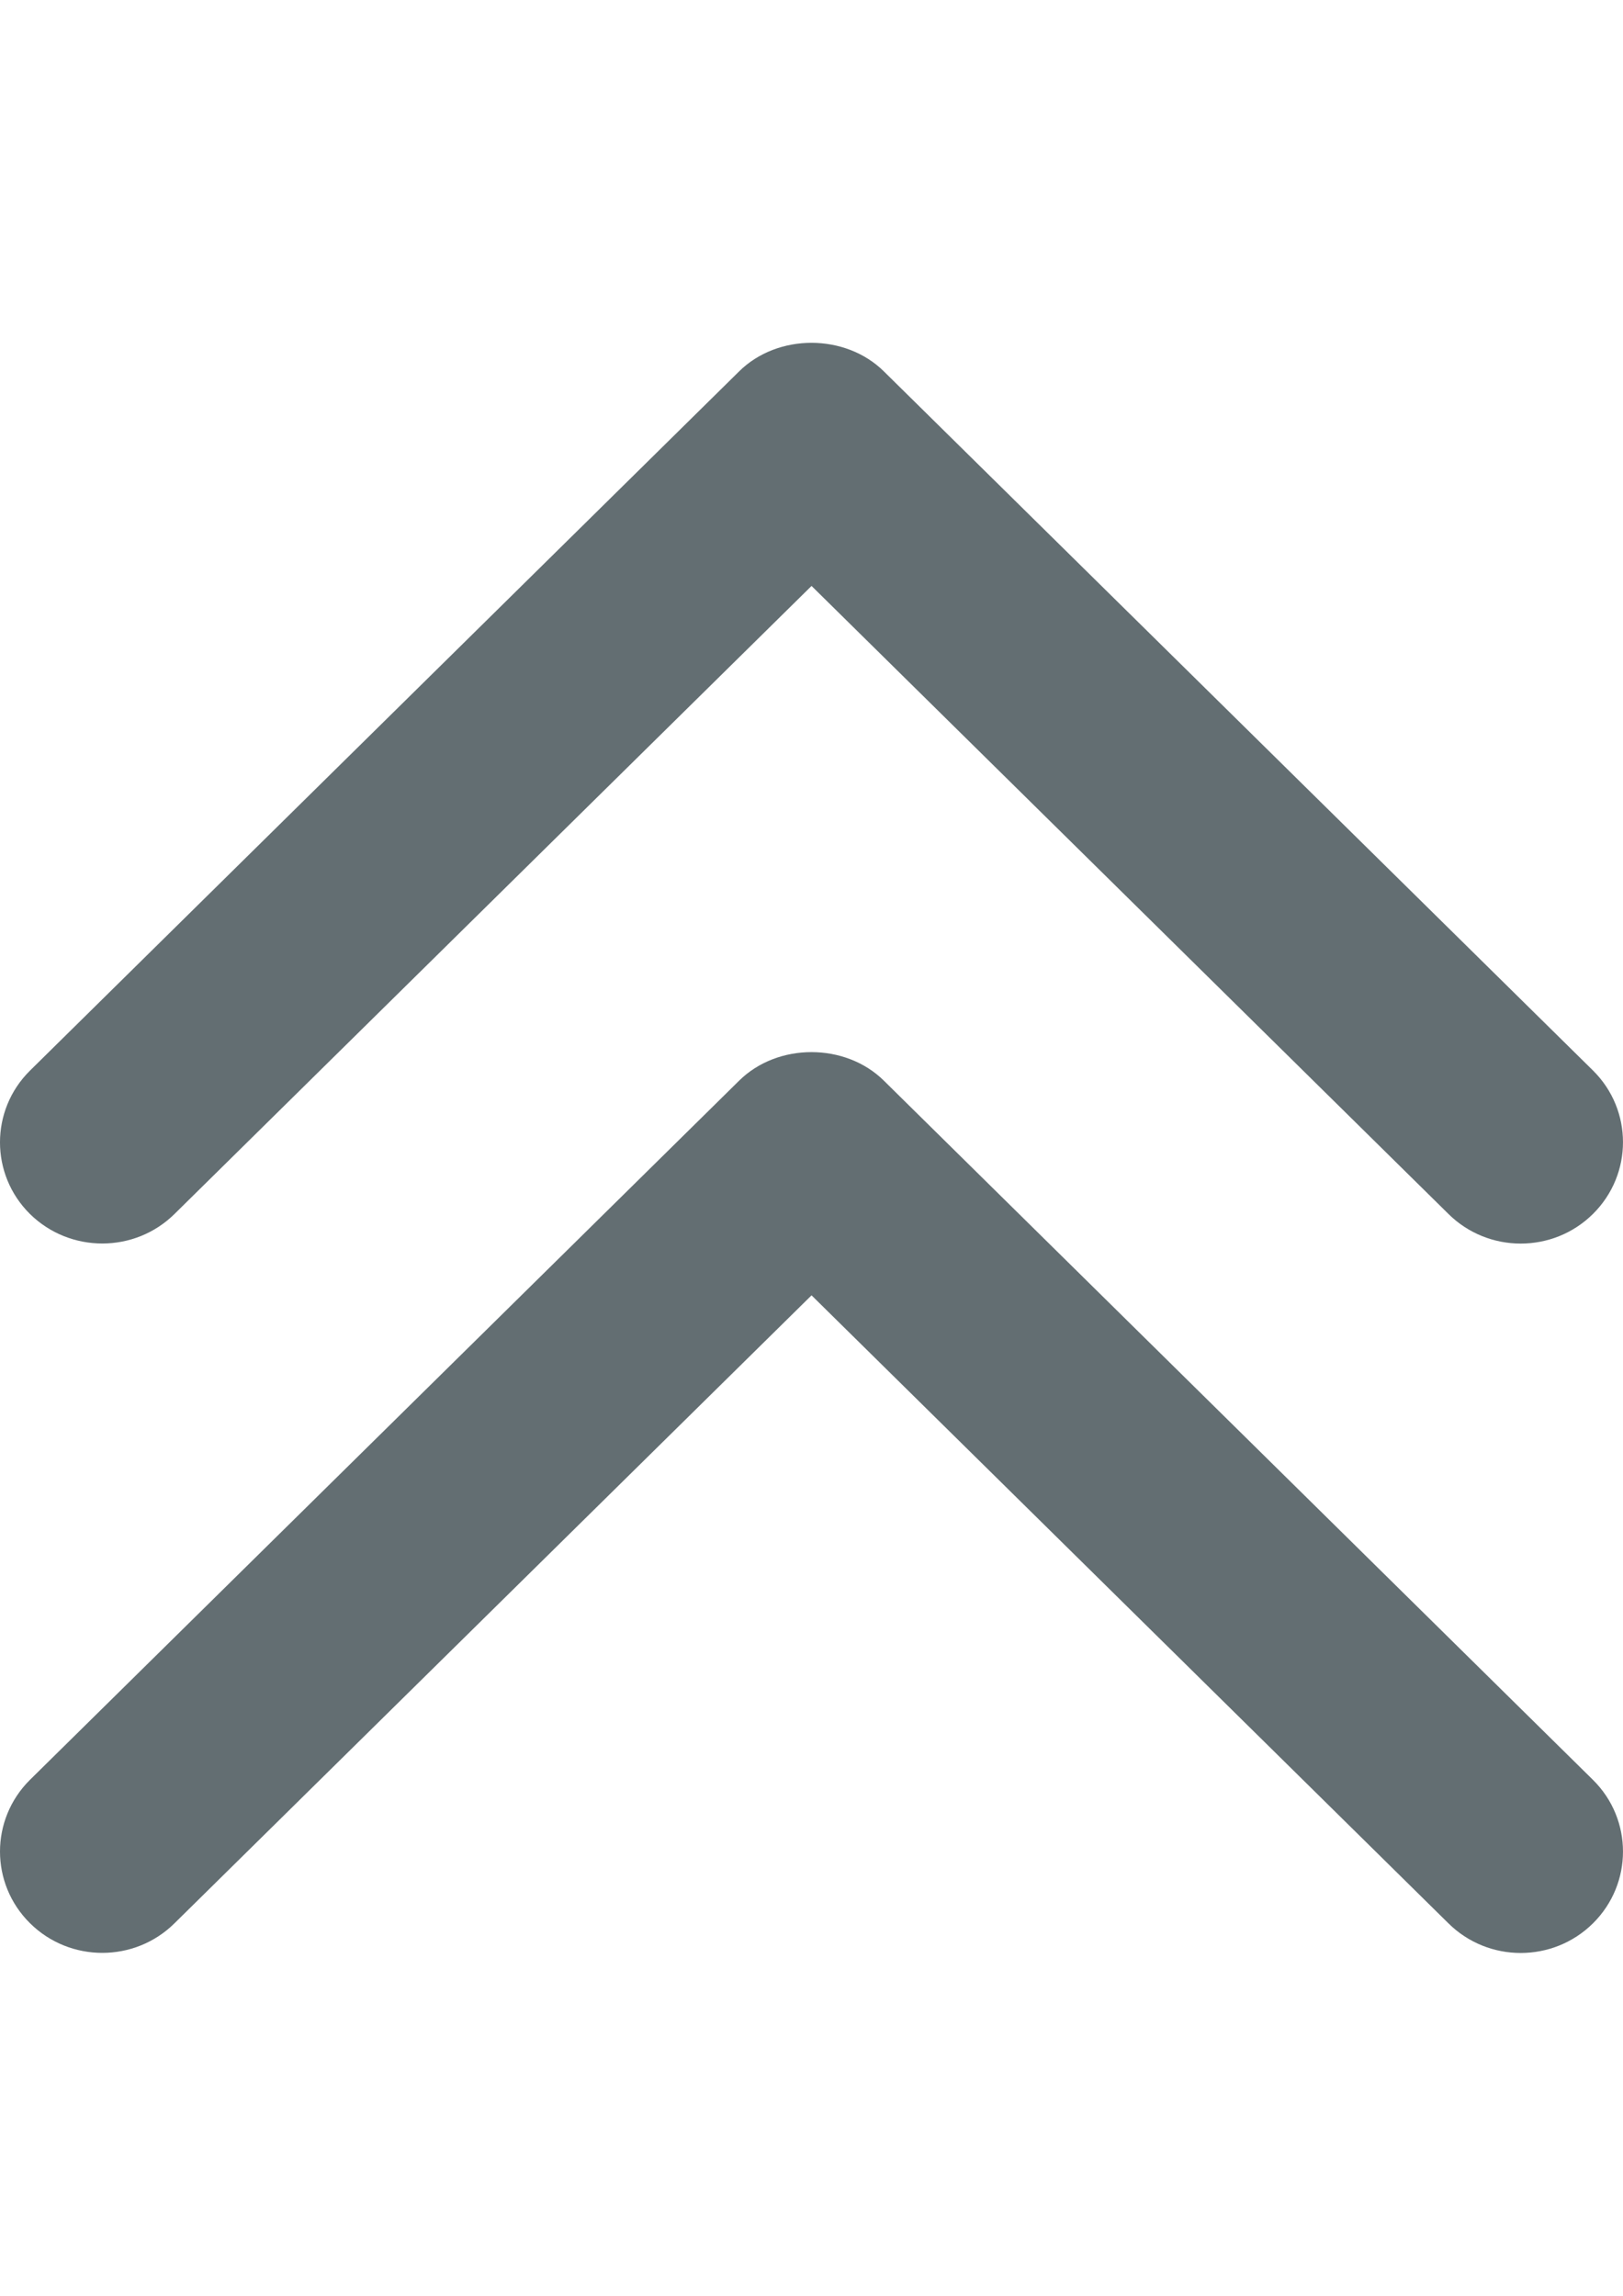
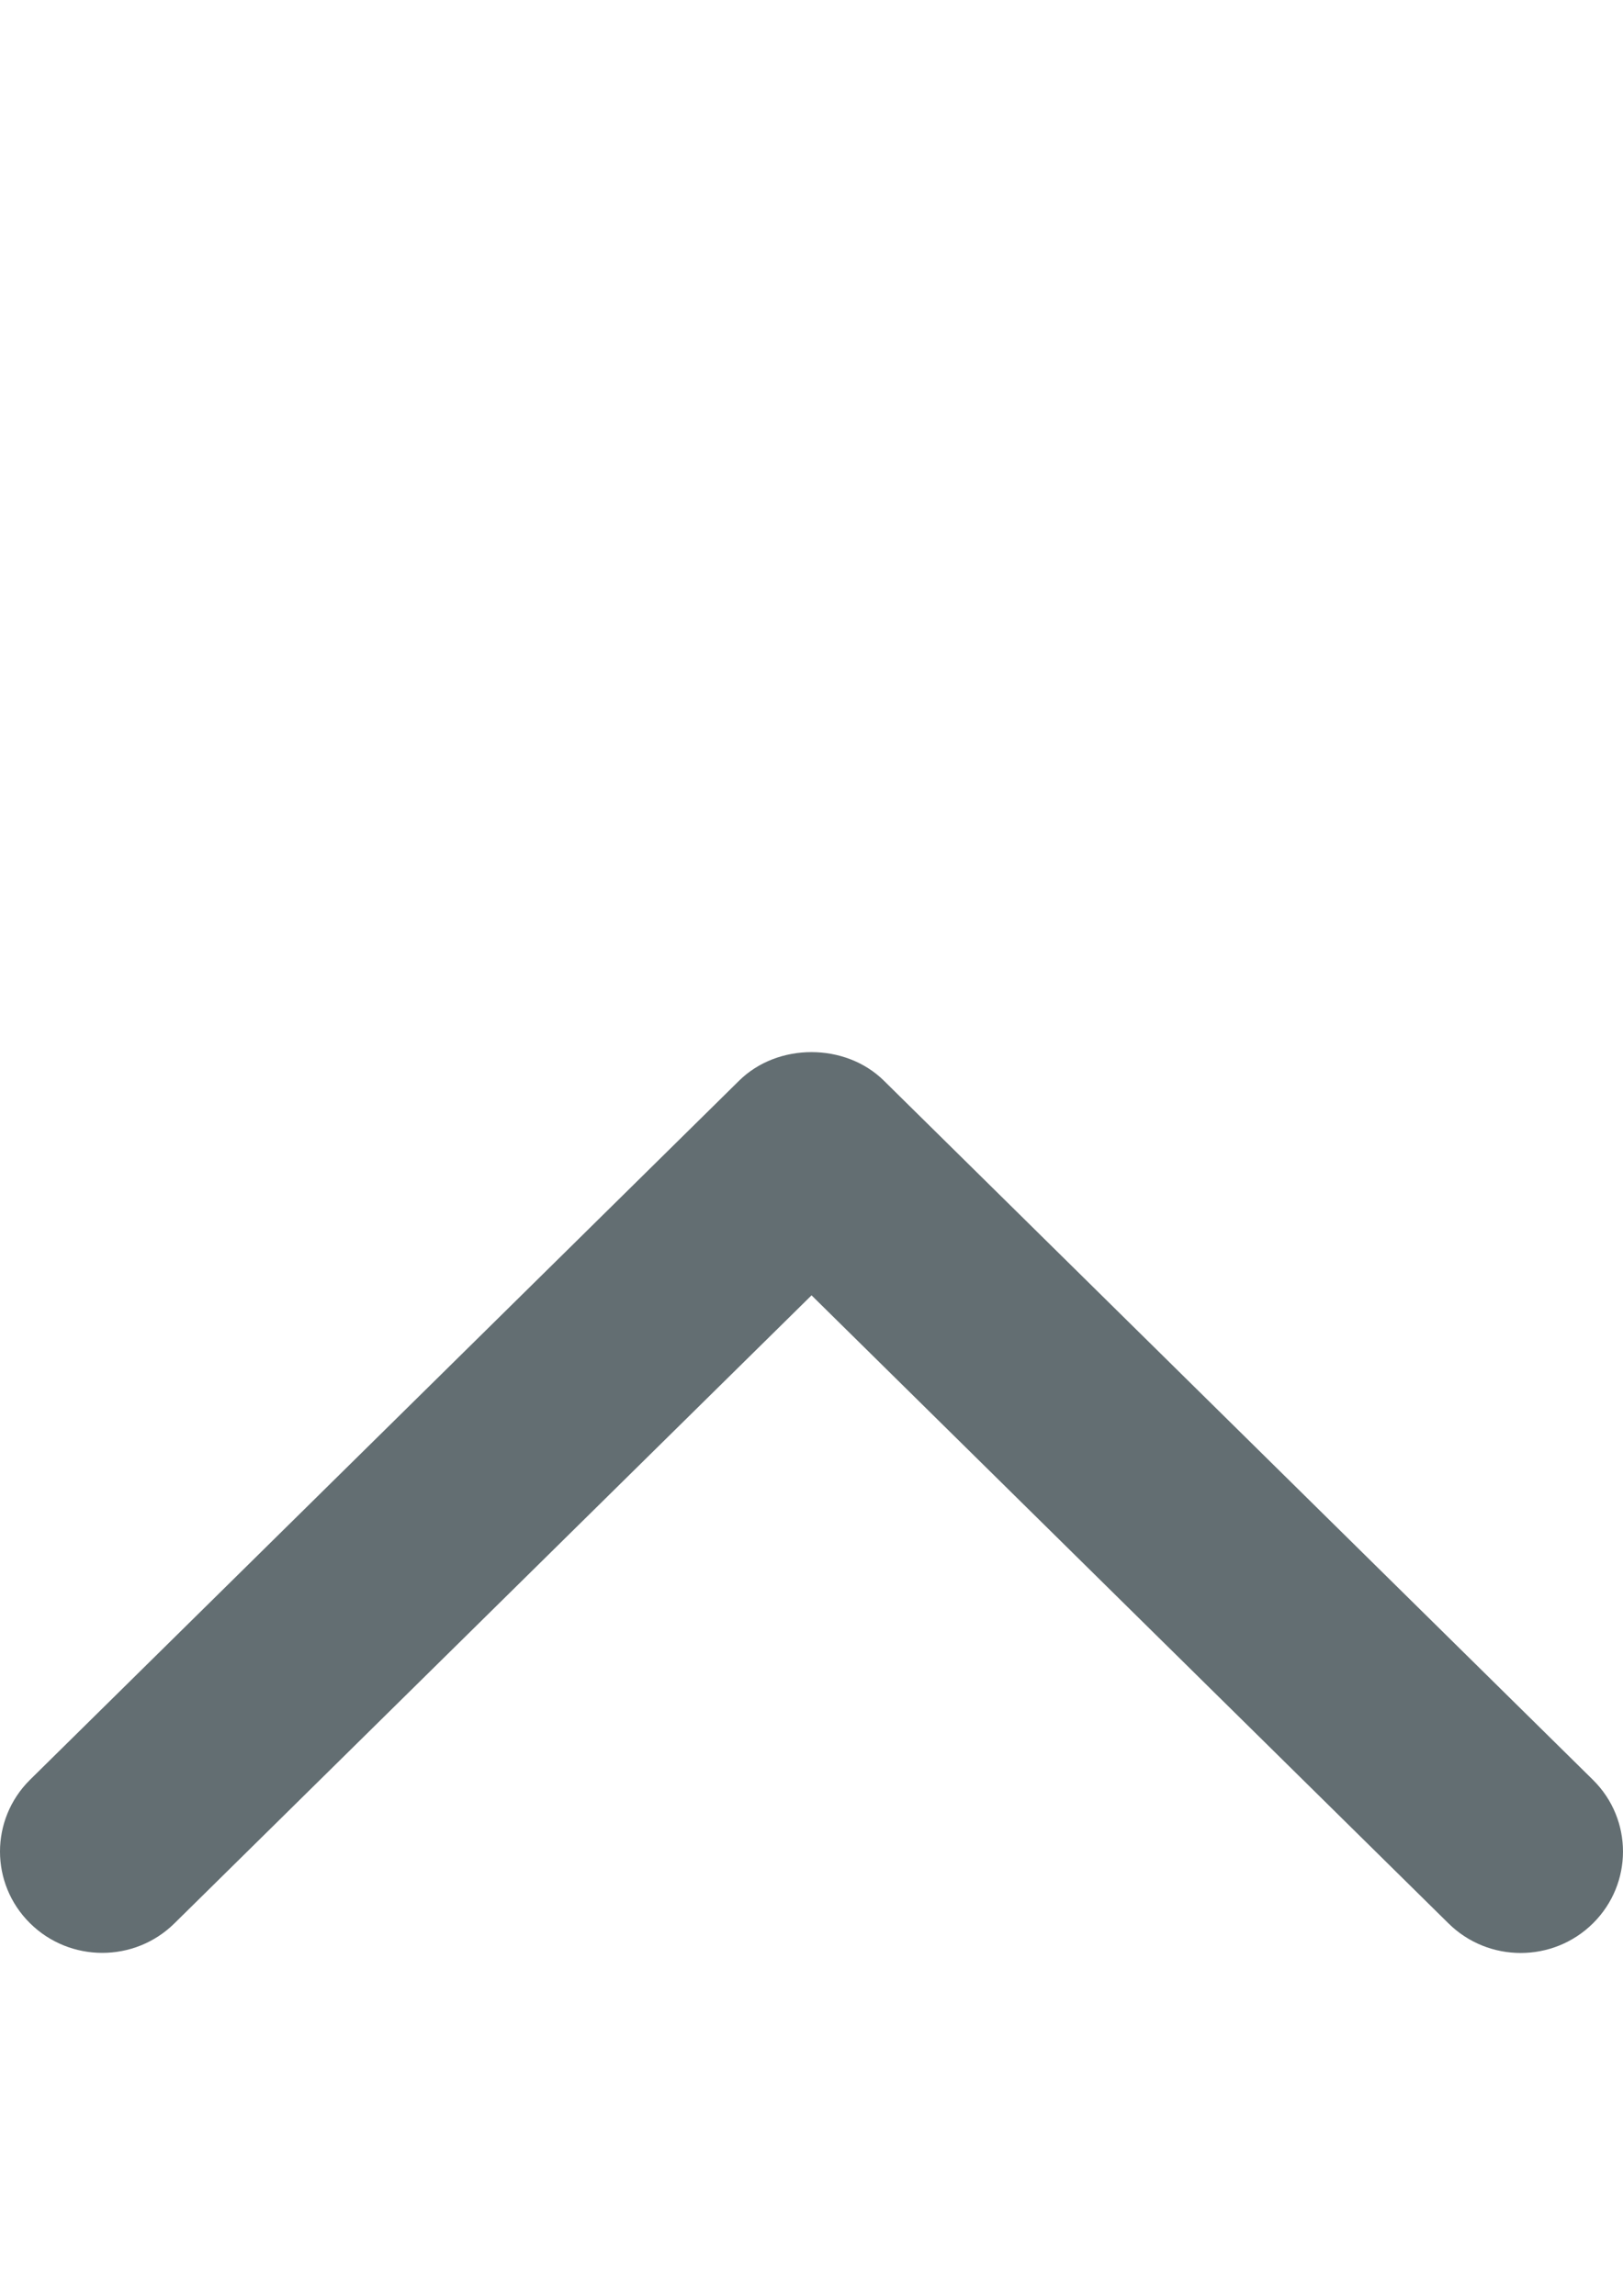
<svg xmlns="http://www.w3.org/2000/svg" version="1.1" id="Capa_1" x="0px" y="0px" width="595.281px" height="841.891px" viewBox="0 0 595.281 841.891" enable-background="new 0 0 595.281 841.891" xml:space="preserve">
  <g>
    <g id="Double_Chevron_Up">
-       <path fill="#636E72" d="M64.087,445.098l233.57-230.228l233.569,230.265c14.643,14.531,38.426,14.531,53.068,0    s14.643-38.055,0-52.55L324.189,136.196c-14.082-13.935-38.947-14.009-53.104,0L10.979,392.622    c-14.643,14.495-14.643,38.056,0,52.55C25.662,459.629,49.445,459.629,64.087,445.098z" />
      <path fill="#636E72" d="M324.193,396.301c-14.084-13.935-38.948-14.009-53.105,0L10.982,652.69    c-14.643,14.531-14.643,38.056,0,52.55c14.643,14.531,38.426,14.531,53.068,0l233.607-230.228l233.569,230.265    c14.643,14.531,38.426,14.531,53.068,0s14.643-38.056,0-52.55L324.193,396.301z" />
    </g>
  </g>
</svg>